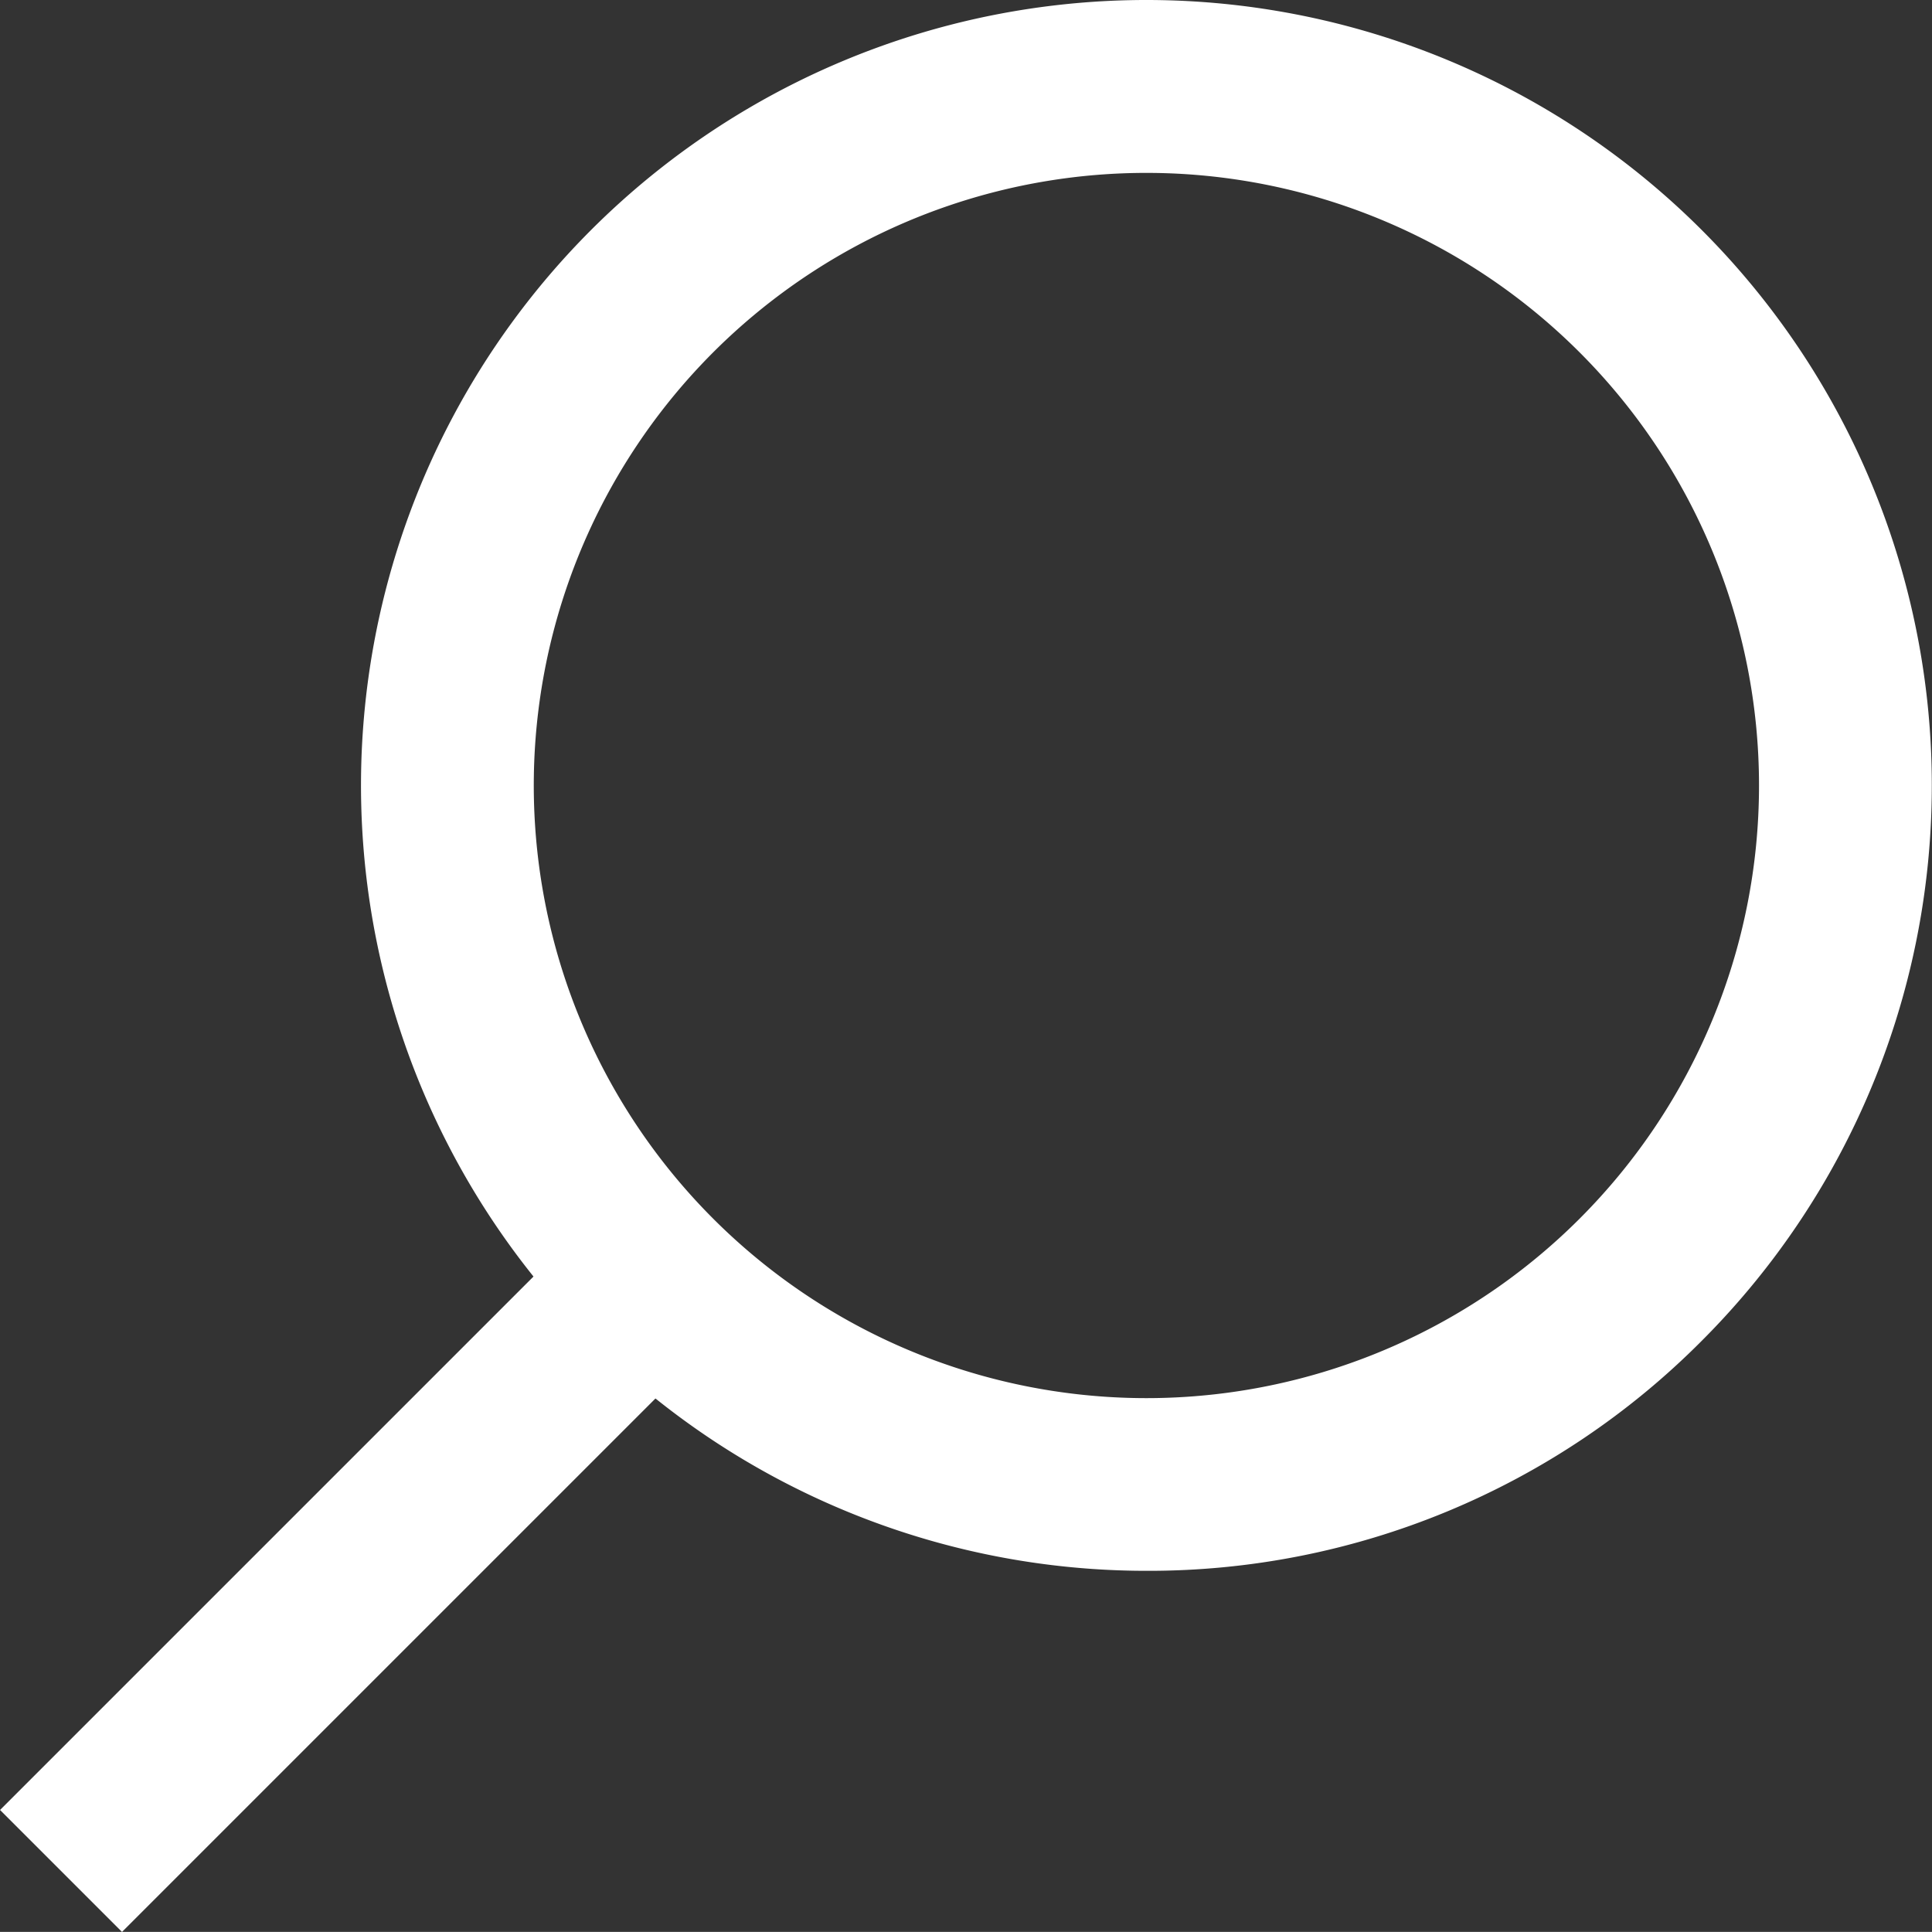
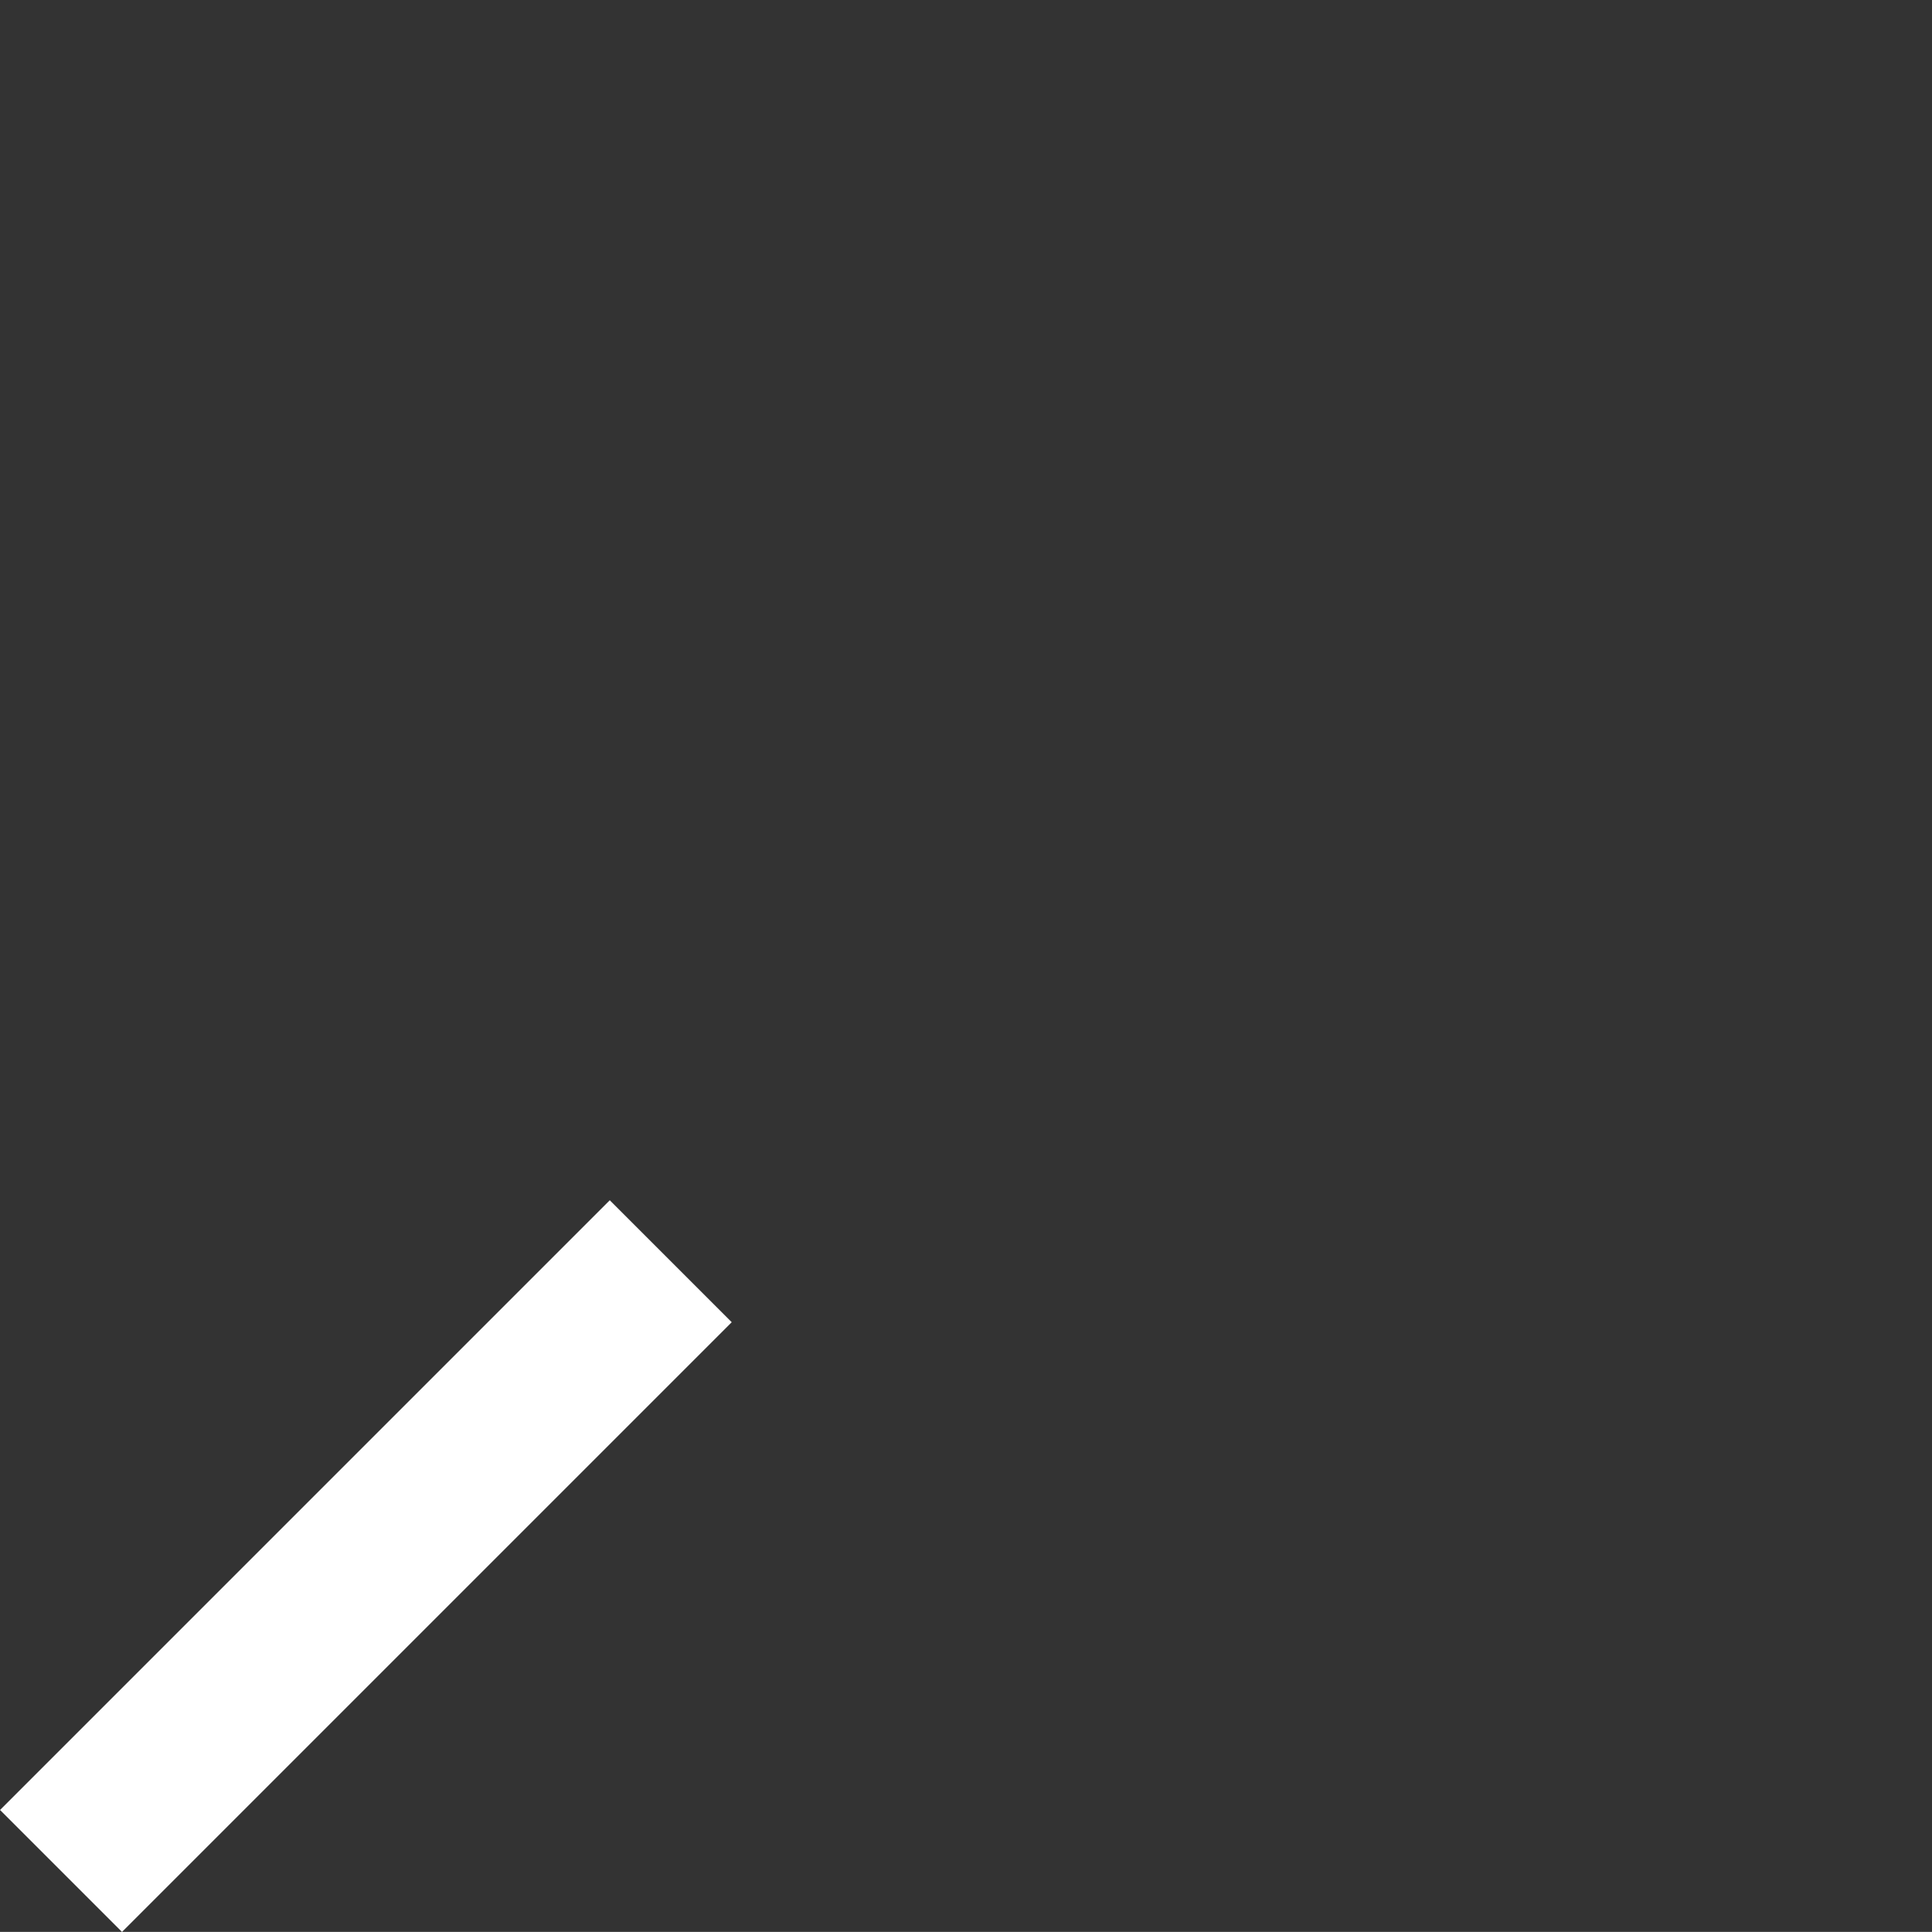
<svg xmlns="http://www.w3.org/2000/svg" width="18.572" height="18.571" viewBox="0 0 18.572 18.571">
  <rect x="0" y="0" width="18.572" height="18.571" fill="#333333" stroke="none" />
  <defs>
    <style>.a{fill:#fff;stroke:#fff;stroke-width:0.5px;}</style>
  </defs>
  <g transform="translate(0.354 0.25)">
-     <path class="a" d="M11457.546,9789.966a7.3,7.3,0,1,1,5.162-2.139h0A7.244,7.244,0,0,1,11457.546,9789.966Zm0-13.438a6.139,6.139,0,1,0,4.34,10.48h0a6.139,6.139,0,0,0-4.34-10.48Z" transform="translate(-11446.879 -9775.366)" />
    <g transform="translate(0 11.641)">
      <rect class="a" width="7.789" height="1.158" transform="translate(0 5.508) rotate(-45)" />
    </g>
  </g>
</svg>